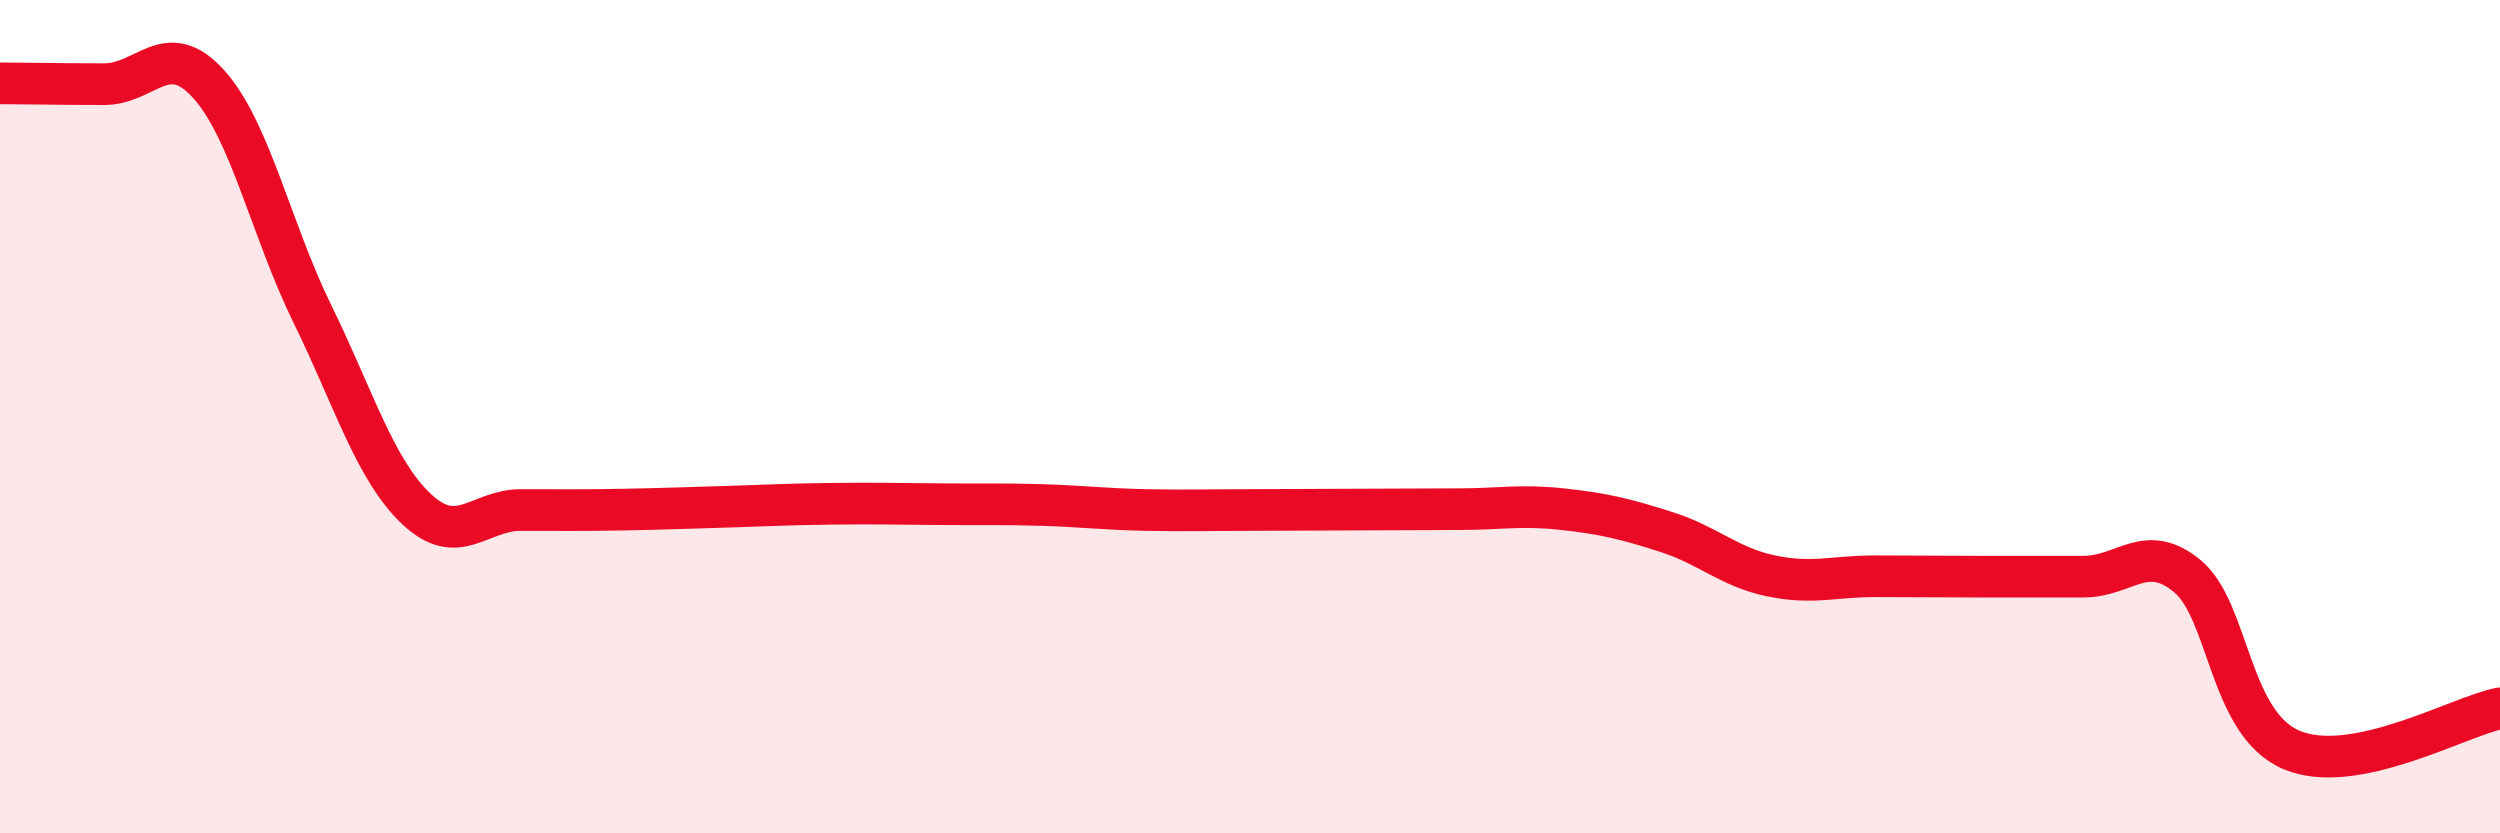
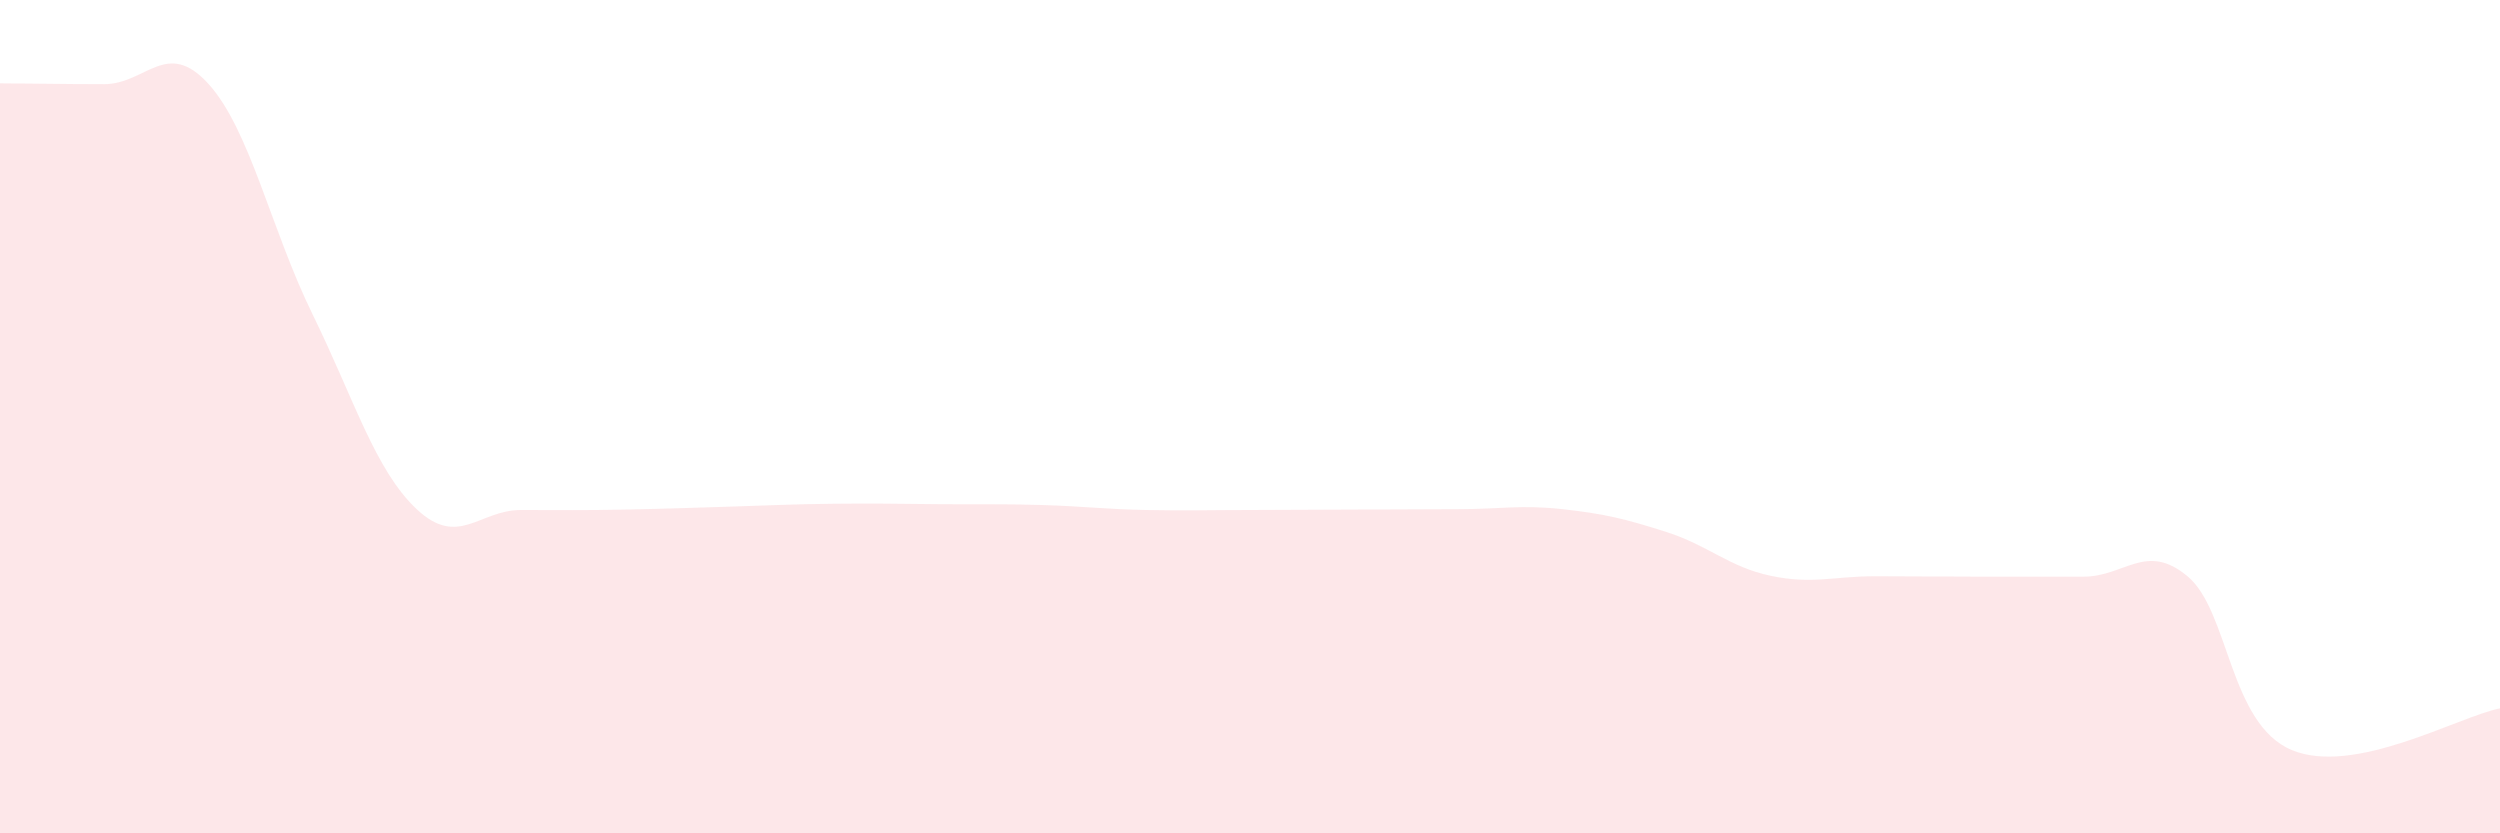
<svg xmlns="http://www.w3.org/2000/svg" width="60" height="20" viewBox="0 0 60 20">
  <path d="M 0,2 C 0.5,2 1.5,2.02 2.5,2.02 C 3.5,2.02 4,0.91 5,2.01 C 6,3.11 6.5,5.5 7.5,7.54 C 8.5,9.58 9,11.28 10,12.22 C 11,13.16 11.5,12.24 12.5,12.24 C 13.5,12.24 14,12.25 15,12.23 C 16,12.21 16.5,12.19 17.5,12.16 C 18.5,12.13 19,12.1 20,12.09 C 21,12.08 21.5,12.09 22.5,12.1 C 23.5,12.11 24,12.09 25,12.12 C 26,12.15 26.5,12.22 27.5,12.24 C 28.5,12.26 29,12.24 30,12.24 C 31,12.24 31.5,12.23 32.5,12.23 C 33.5,12.23 34,12.22 35,12.22 C 36,12.22 36.5,12.11 37.5,12.22 C 38.5,12.33 39,12.45 40,12.77 C 41,13.09 41.5,13.61 42.5,13.82 C 43.5,14.03 44,13.83 45,13.83 C 46,13.83 46.5,13.84 47.5,13.84 C 48.5,13.84 49,13.84 50,13.84 C 51,13.84 51.5,13 52.5,13.83 C 53.5,14.66 53.5,17.37 55,18 C 56.5,18.63 59,17.2 60,17L60 20L0 20Z" fill="#EB0A25" opacity="0.1" stroke-linecap="round" stroke-linejoin="round" />
-   <path d="M 0,2 C 0.5,2 1.5,2.02 2.5,2.02 C 3.5,2.02 4,0.91 5,2.01 C 6,3.11 6.5,5.5 7.5,7.54 C 8.5,9.58 9,11.28 10,12.22 C 11,13.16 11.5,12.24 12.5,12.24 C 13.5,12.24 14,12.25 15,12.23 C 16,12.21 16.5,12.19 17.5,12.16 C 18.5,12.13 19,12.1 20,12.09 C 21,12.08 21.5,12.09 22.5,12.1 C 23.5,12.11 24,12.09 25,12.12 C 26,12.15 26.5,12.22 27.5,12.24 C 28.5,12.26 29,12.24 30,12.24 C 31,12.24 31.5,12.23 32.5,12.23 C 33.5,12.23 34,12.22 35,12.22 C 36,12.22 36.5,12.11 37.5,12.22 C 38.5,12.33 39,12.45 40,12.77 C 41,13.09 41.5,13.61 42.5,13.82 C 43.5,14.03 44,13.83 45,13.83 C 46,13.83 46.5,13.84 47.5,13.84 C 48.5,13.84 49,13.84 50,13.84 C 51,13.84 51.5,13 52.5,13.83 C 53.5,14.66 53.5,17.37 55,18 C 56.5,18.63 59,17.2 60,17" stroke="#EB0A25" stroke-width="1" fill="none" stroke-linecap="round" stroke-linejoin="round" />
</svg>